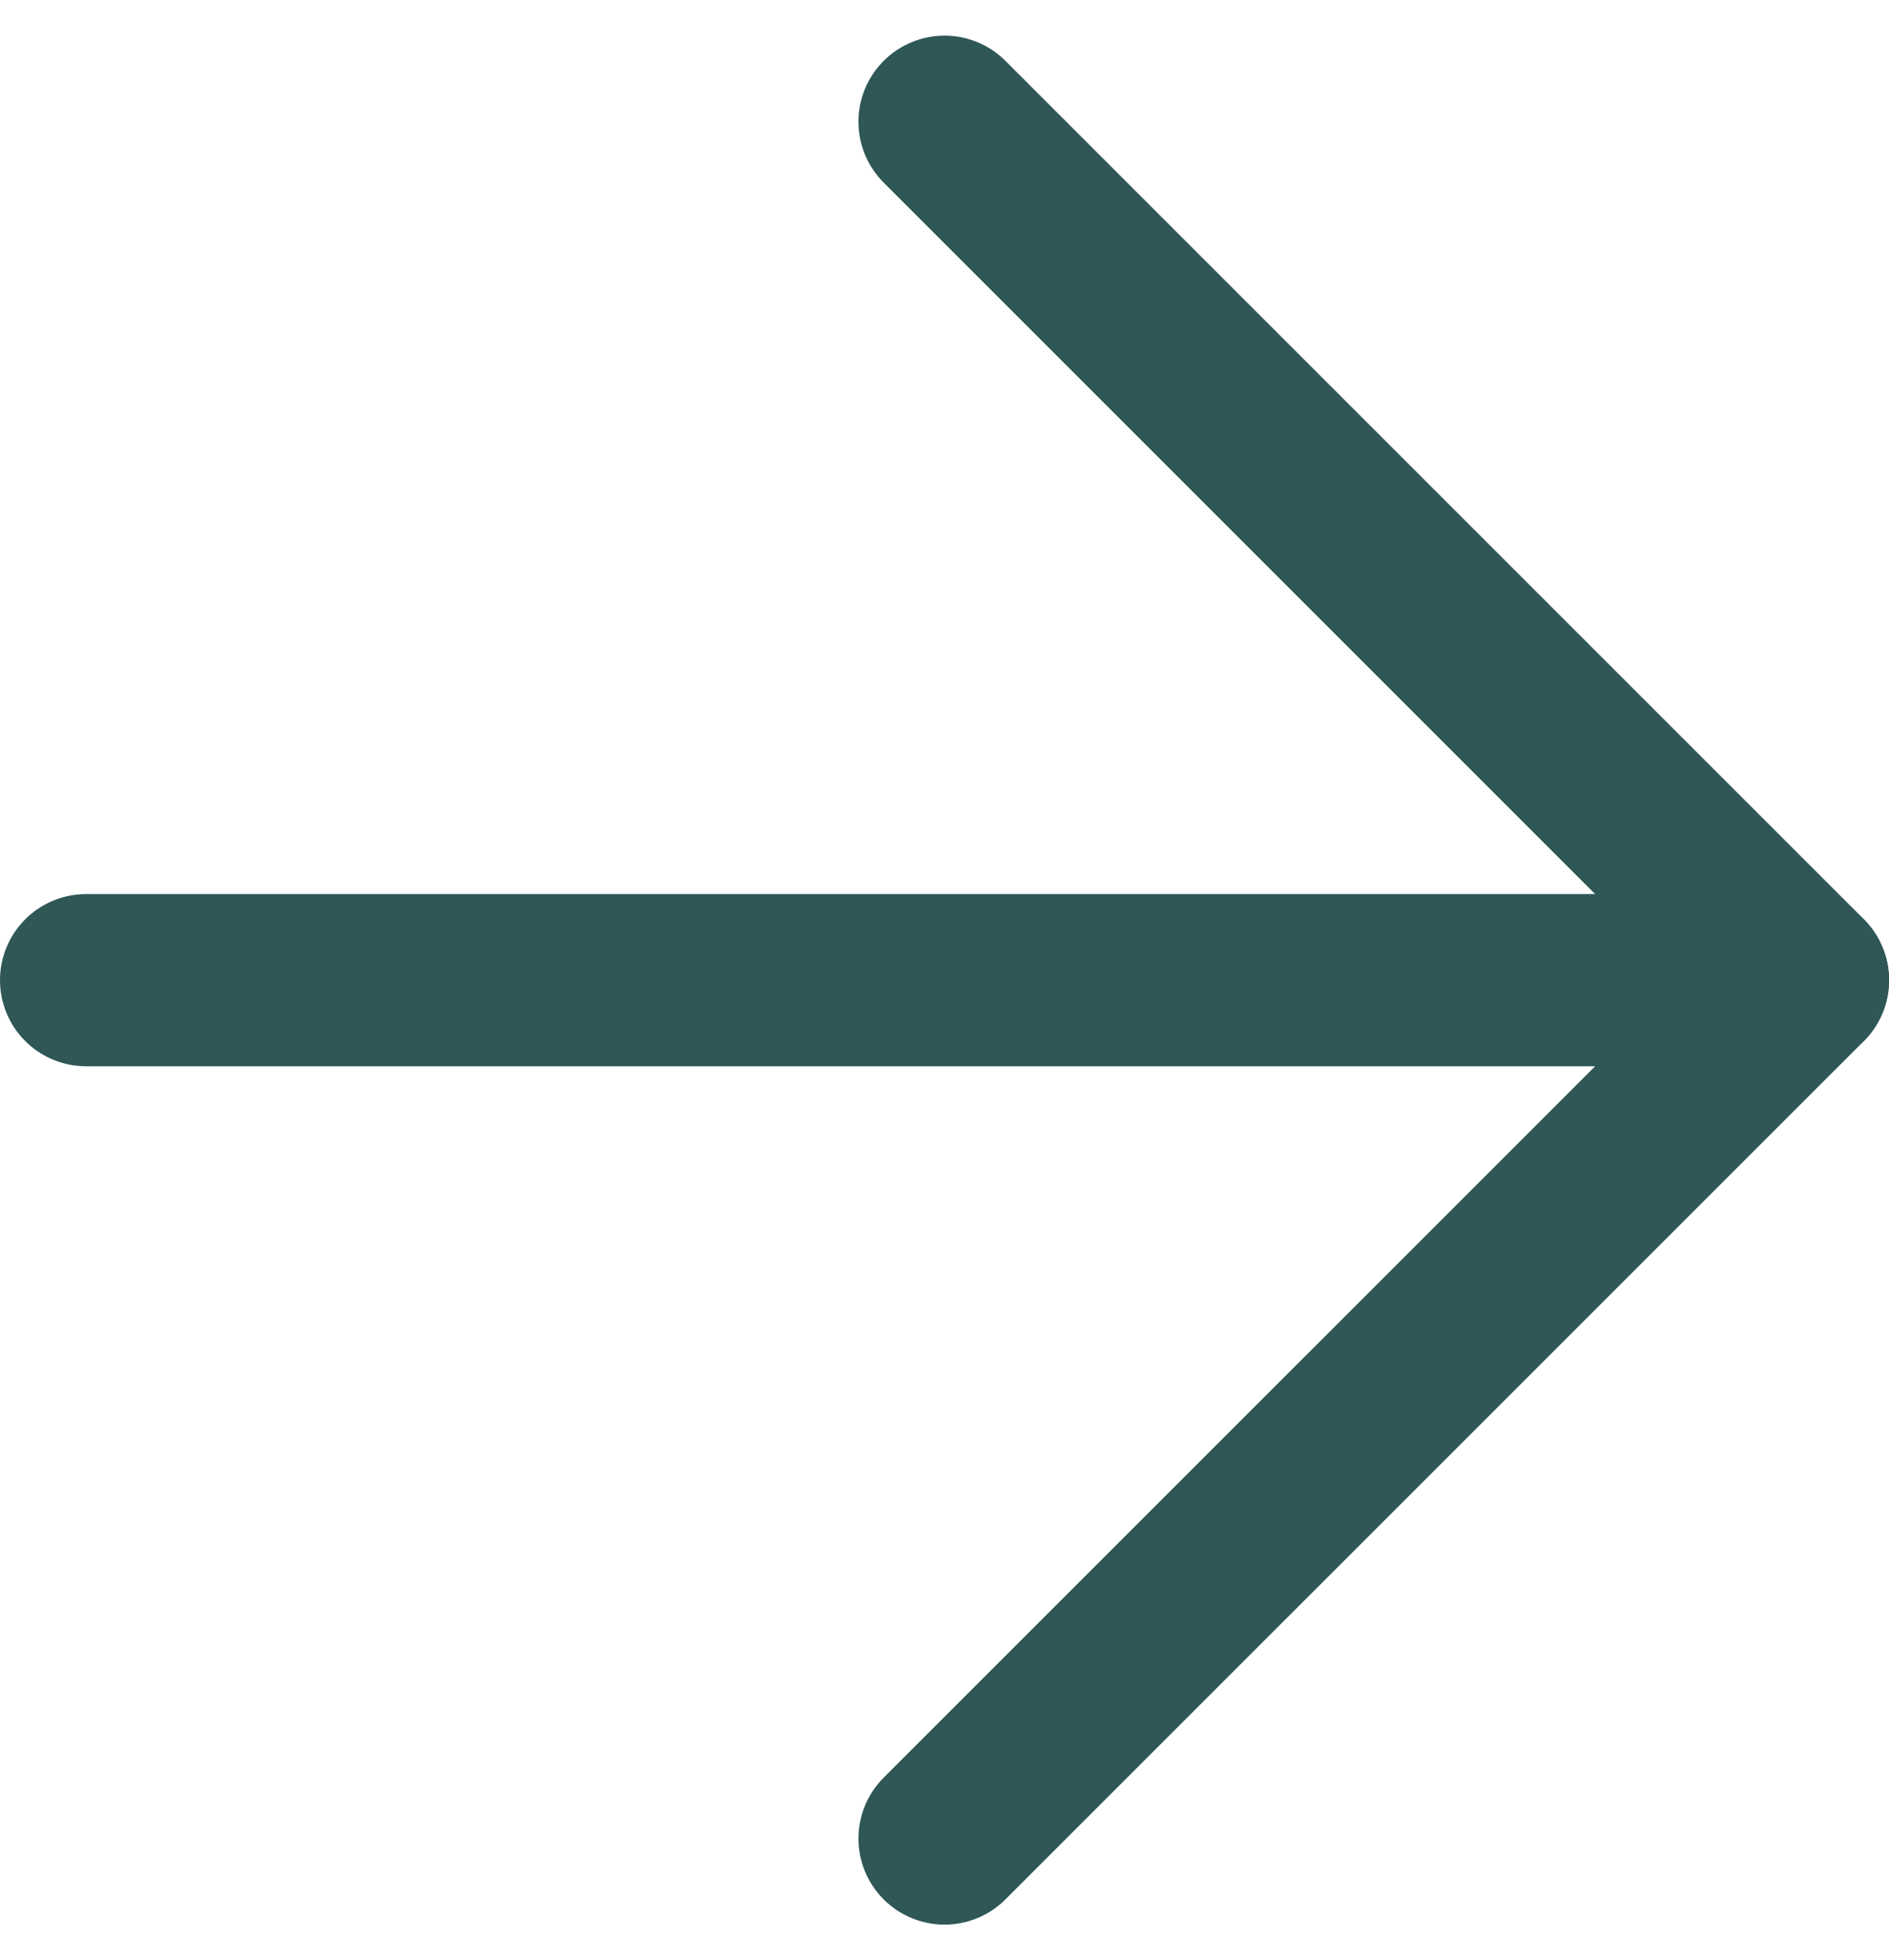
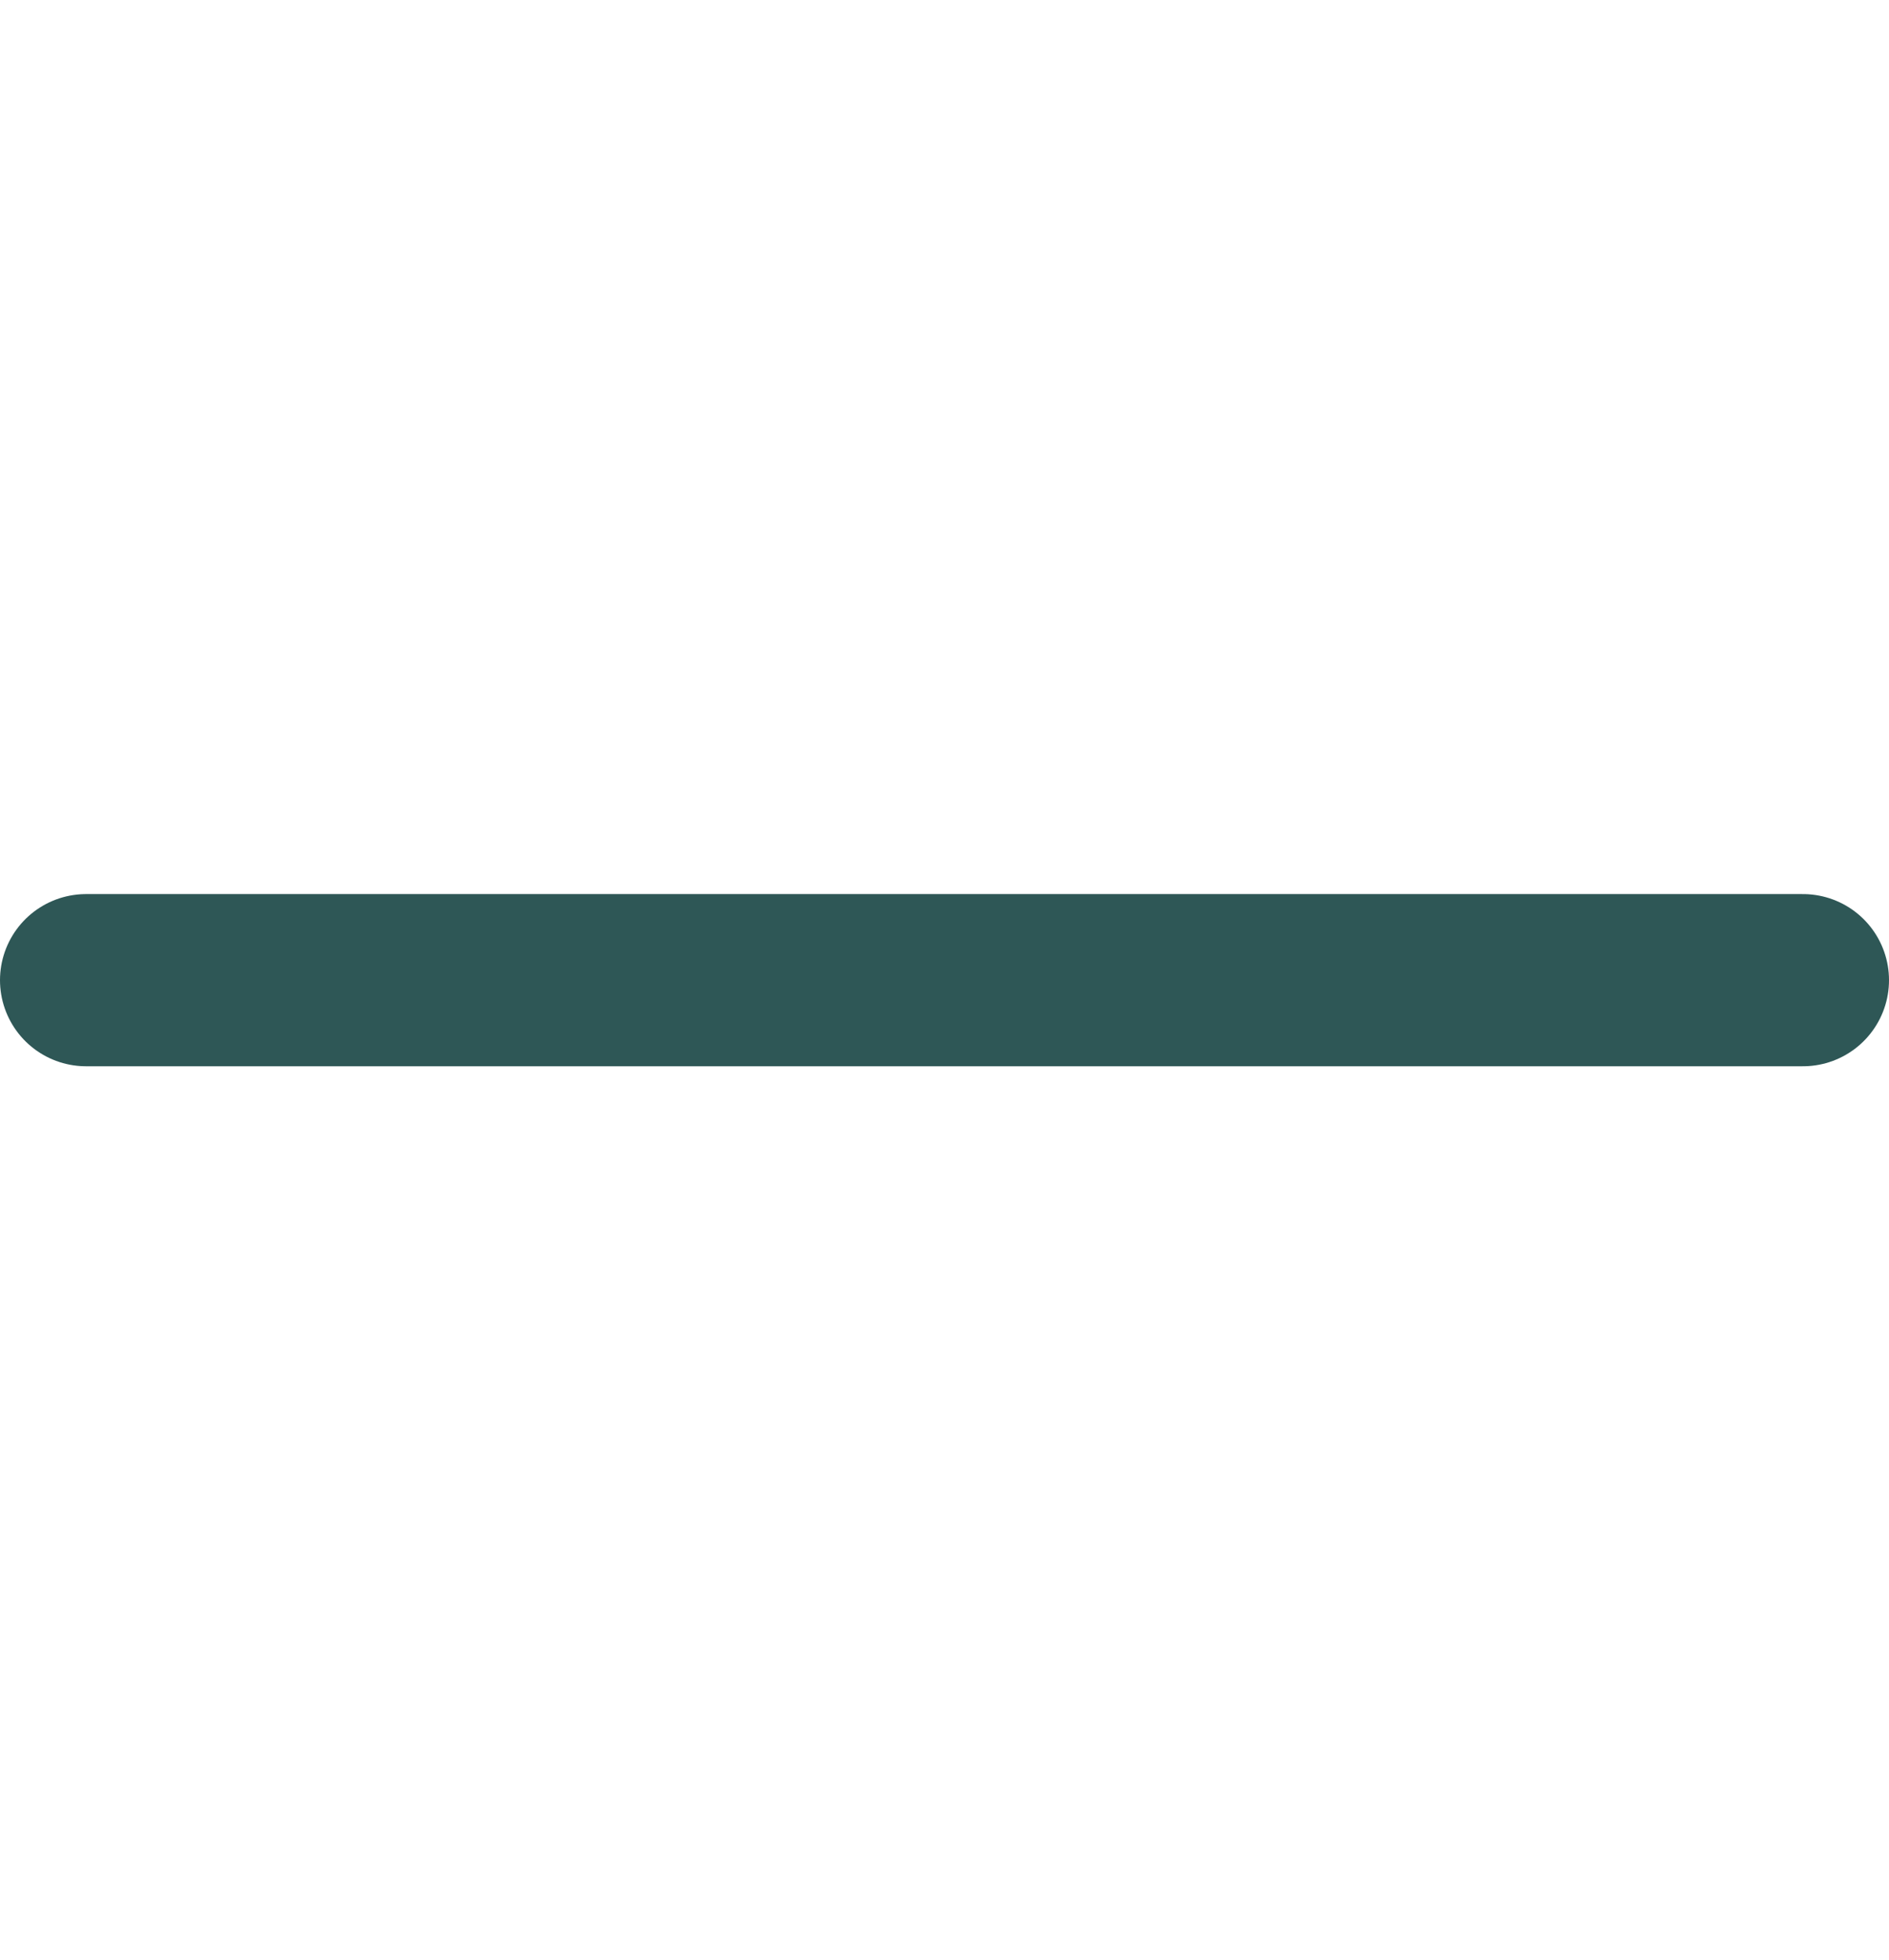
<svg xmlns="http://www.w3.org/2000/svg" width="21.941" height="22.77" viewBox="0 0 21.941 22.77">
  <g id="Icon_feather-arrow-right" data-name="Icon feather-arrow-right" transform="translate(1 1.414)">
    <path id="Path_14" data-name="Path 14" d="M7.5,18H27.441" transform="translate(-7.5 -8.029)" fill="none" stroke="#2e5756" stroke-linecap="round" stroke-linejoin="round" stroke-width="2" />
-     <path id="Path_15" data-name="Path 15" d="M18,7.5l9.971,9.971L18,27.441" transform="translate(-8.029 -7.5)" fill="none" stroke="#2e5756" stroke-linecap="round" stroke-linejoin="round" stroke-width="2" />
  </g>
</svg>